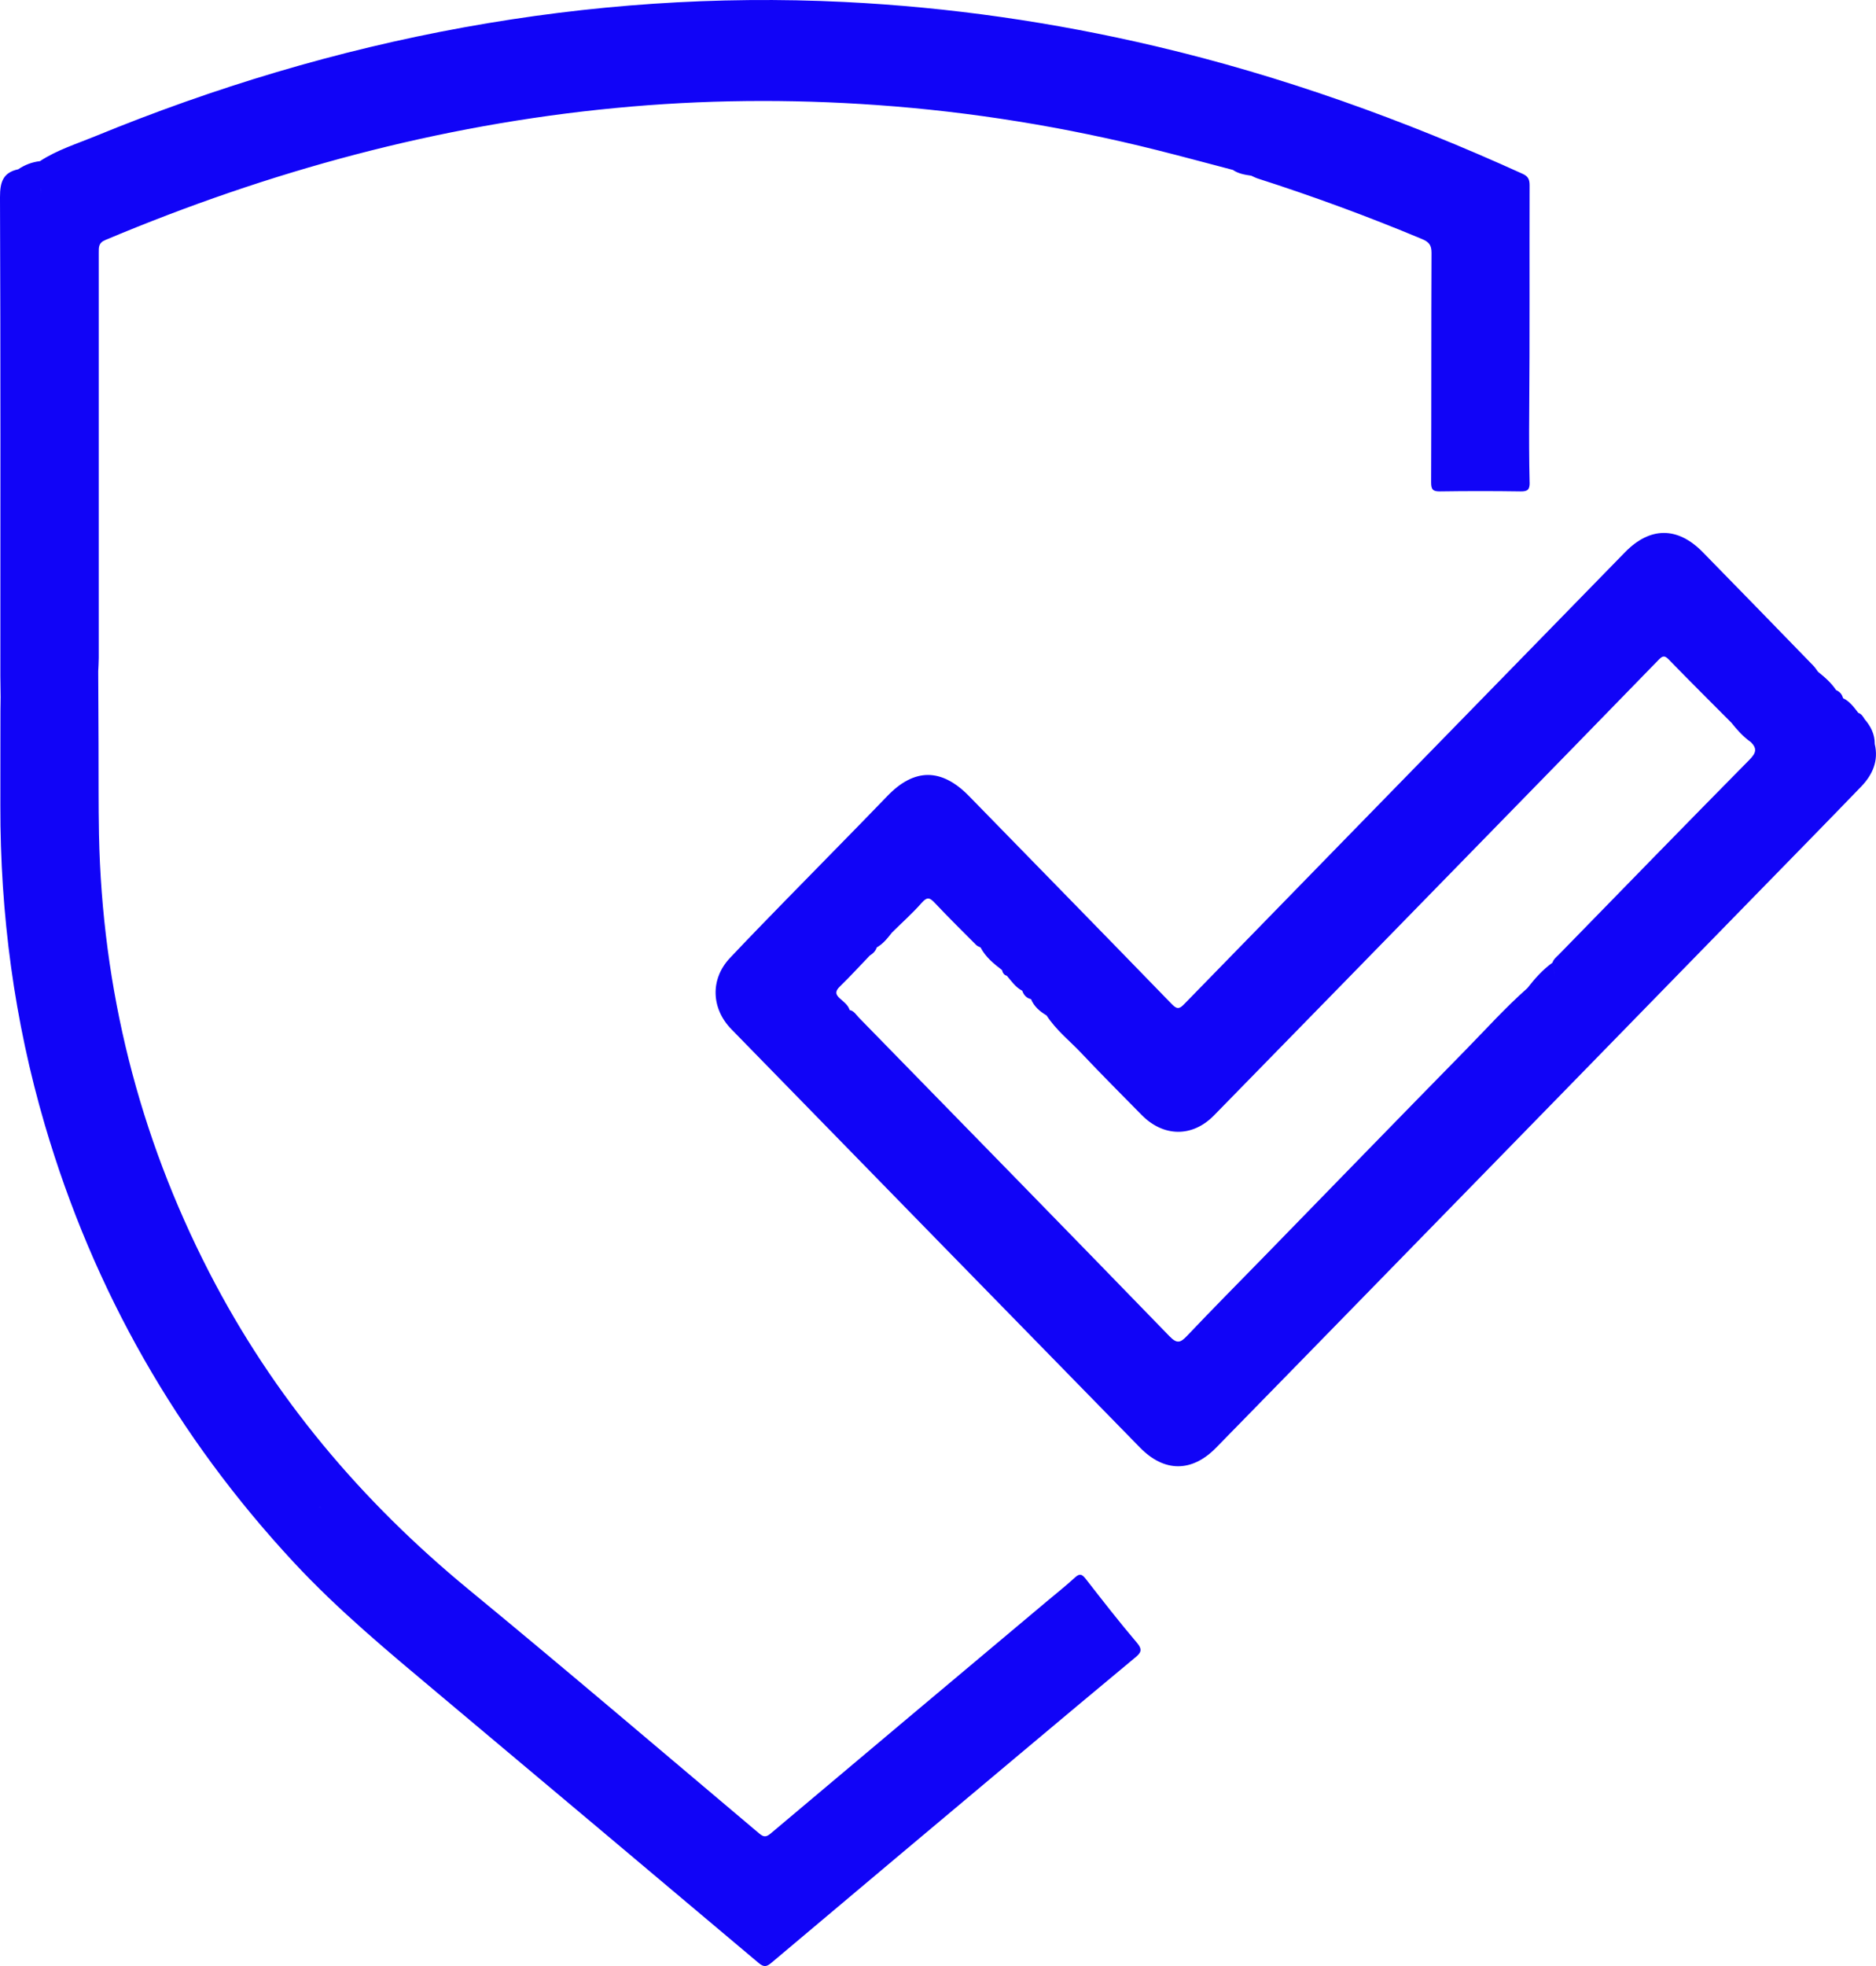
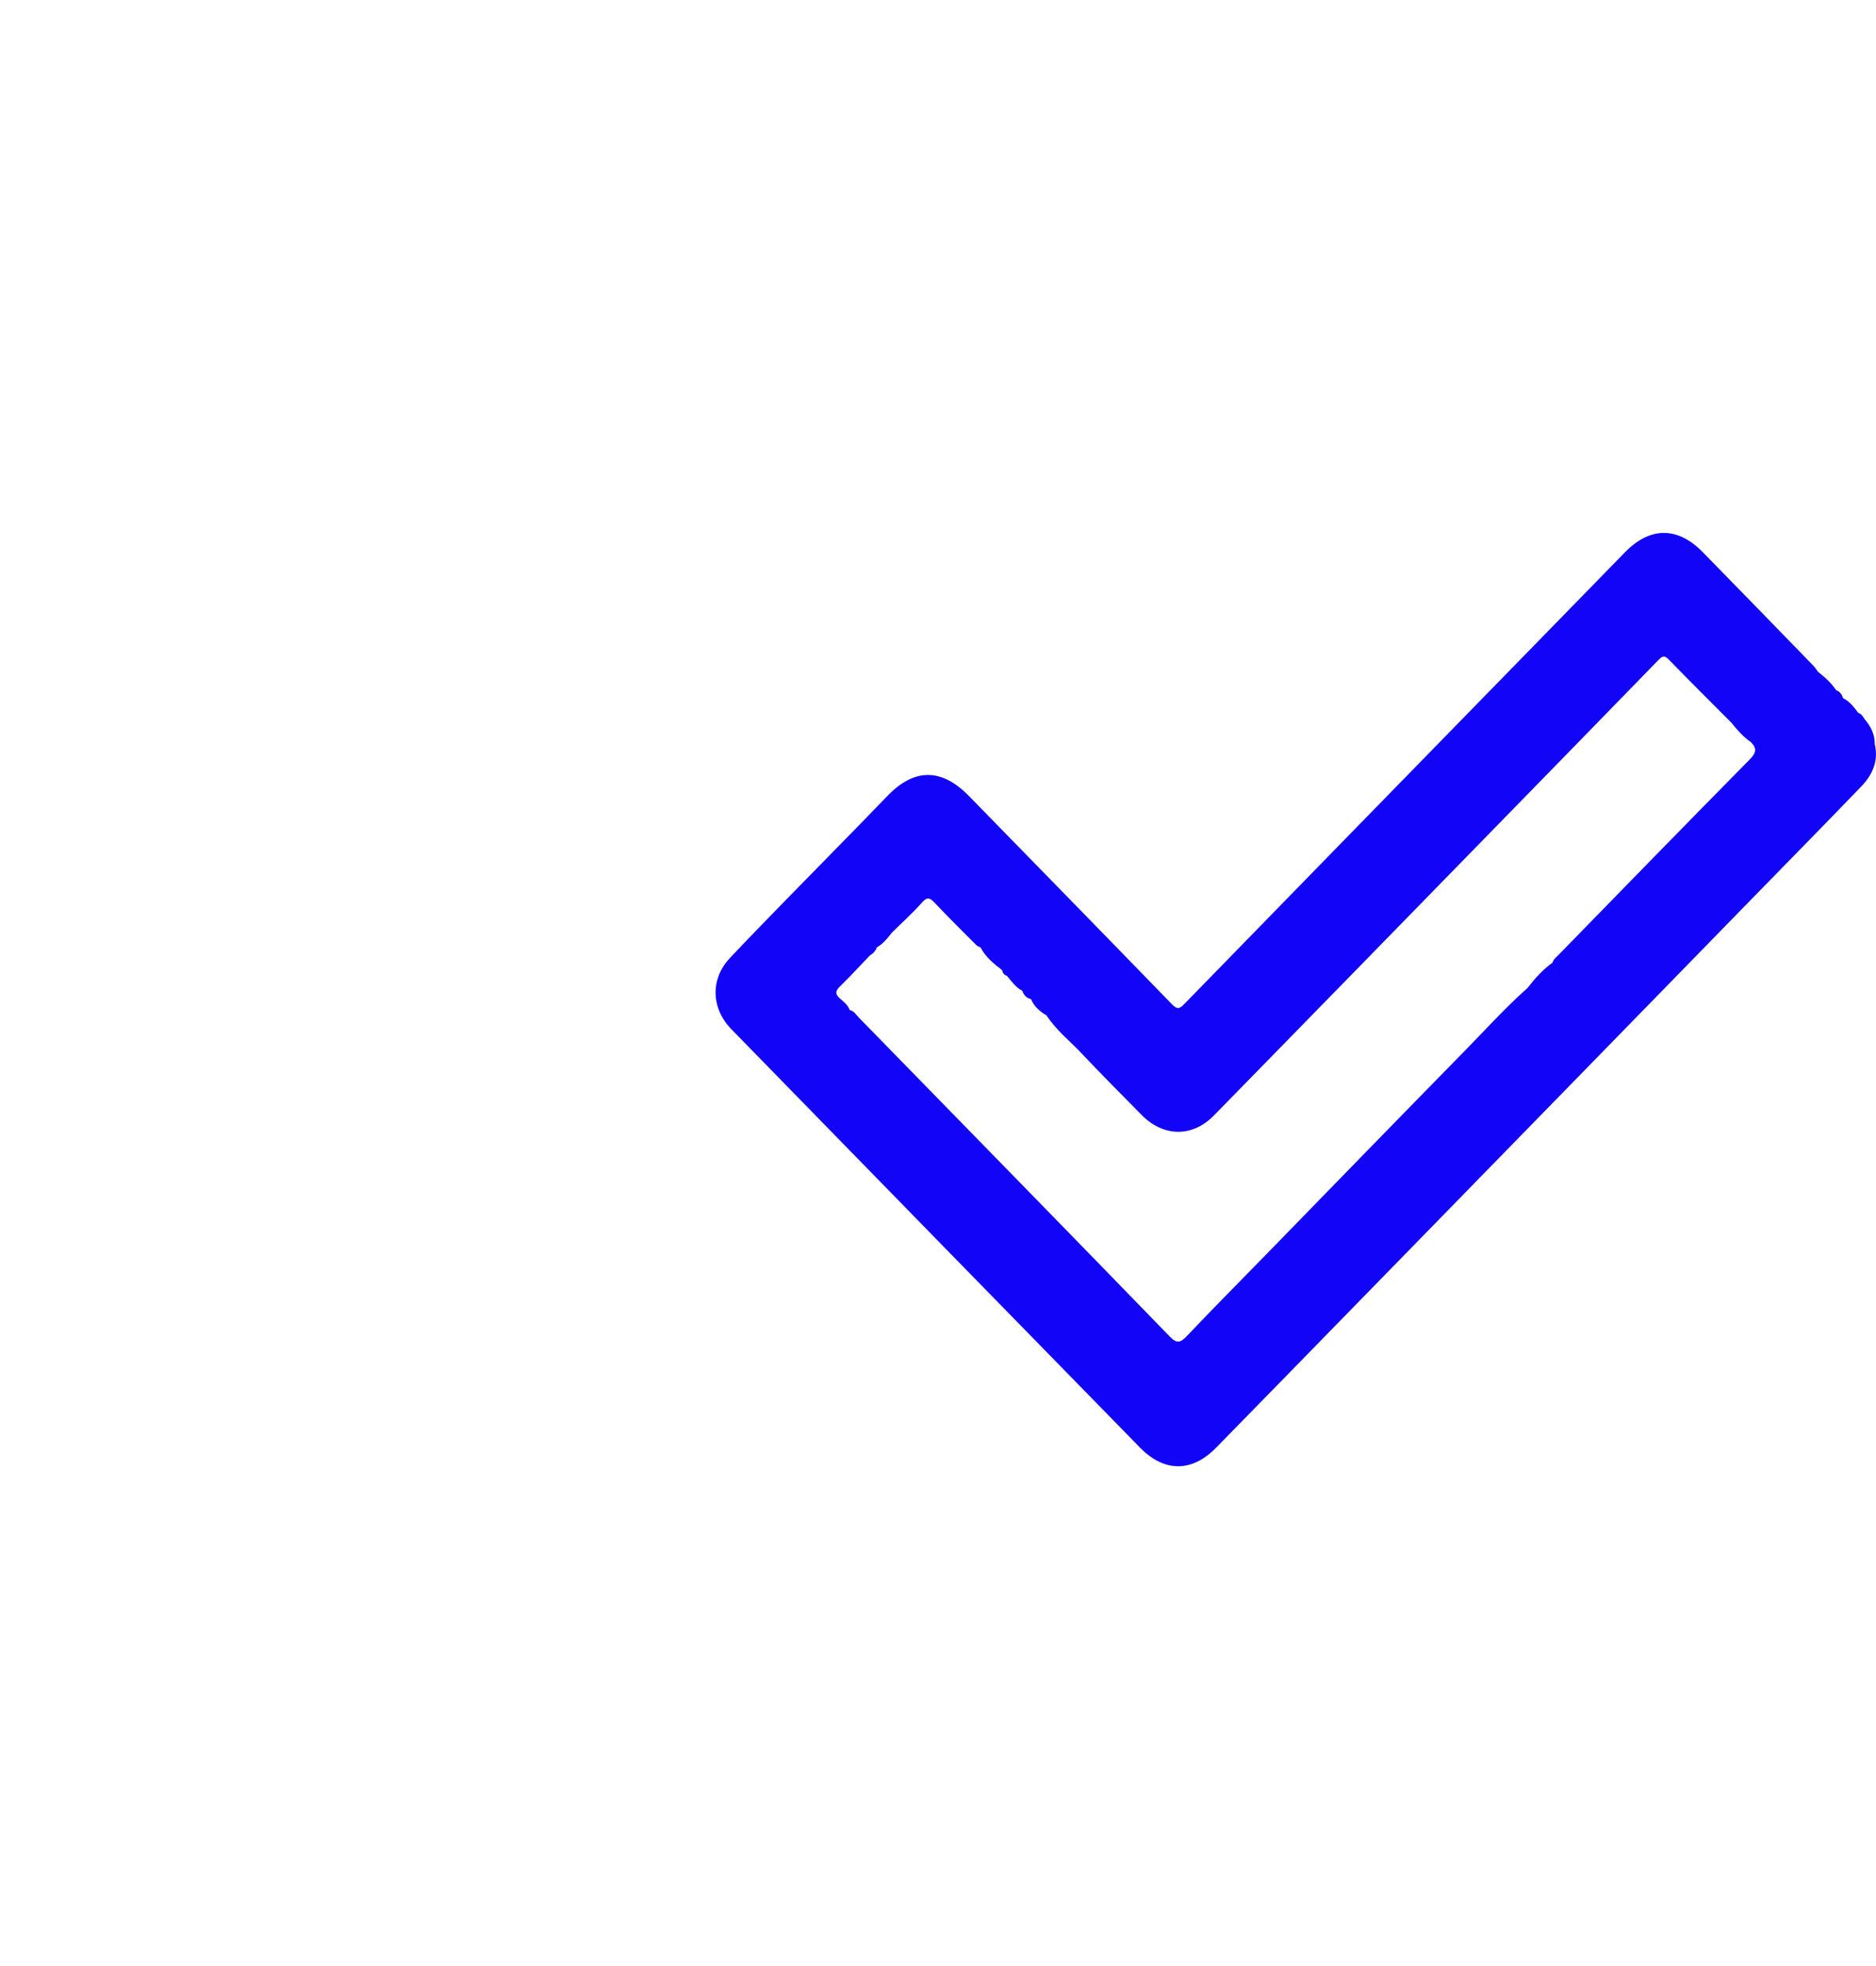
<svg xmlns="http://www.w3.org/2000/svg" width="42" height="44" viewBox="0 0 42 44" fill="none">
  <g clip-path="url(#clip0_1946_20212)">
-     <path d="M34.245 10.793C34.233 10.282 34.232 9.77 34.236 9.258C34.25 7.554 34.24 5.851 34.245 4.148C34.245 4.015 34.212 3.946 34.088 3.89C31.435 2.685 28.709 1.703 25.878 1.036C23.581 0.495 21.256 0.16 18.901 0.044C16.042 -0.096 13.204 0.101 10.388 0.612C7.55 1.127 4.797 1.954 2.122 3.053C1.707 3.223 1.275 3.357 0.894 3.607C0.717 3.627 0.556 3.689 0.407 3.789C0.072 3.861 -0.001 4.069 -4.26932e-05 4.411C0.014 7.982 0.009 11.553 0.008 15.125L0.014 15.6C0.013 15.703 0.011 15.806 0.01 15.909C0.01 16.144 0.01 16.379 0.009 16.614C0.009 17.084 0.009 17.555 0.008 18.025C0.003 20.458 0.319 22.844 1.004 25.176C2.097 28.896 3.964 32.154 6.578 34.967C7.577 36.042 8.7 36.971 9.817 37.908C12.208 39.914 14.598 41.921 16.985 43.932C17.107 44.035 17.169 44.014 17.278 43.921C19.13 42.36 20.986 40.803 22.842 39.246C23.697 38.529 24.552 37.812 25.411 37.099C25.542 36.991 25.588 36.923 25.452 36.763C25.057 36.299 24.682 35.816 24.307 35.335C24.225 35.23 24.173 35.207 24.067 35.304C23.866 35.489 23.651 35.659 23.441 35.835C21.377 37.567 19.311 39.3 17.25 41.037C17.142 41.127 17.088 41.109 16.991 41.028C14.831 39.208 12.681 37.374 10.501 35.58C8.094 33.601 6.117 31.264 4.678 28.463C3.105 25.401 2.287 22.137 2.216 18.678C2.203 18.008 2.209 17.337 2.206 16.666C2.204 16.118 2.201 15.57 2.199 15.022C2.203 14.922 2.211 14.822 2.211 14.723C2.212 11.701 2.212 8.679 2.211 5.657C2.211 5.533 2.204 5.435 2.357 5.372C6.024 3.829 9.818 2.797 13.771 2.418C15.722 2.23 17.676 2.212 19.632 2.351C21.751 2.501 23.84 2.842 25.902 3.359C26.47 3.502 27.035 3.655 27.602 3.803C27.726 3.888 27.869 3.911 28.012 3.932C28.06 3.952 28.106 3.978 28.155 3.994C29.4 4.393 30.626 4.844 31.834 5.349C31.989 5.414 32.05 5.481 32.049 5.66C32.041 7.371 32.047 9.082 32.04 10.793C32.039 10.957 32.081 11 32.239 10.998C32.841 10.989 33.443 10.989 34.045 10.998C34.2 11 34.25 10.959 34.246 10.794L34.245 10.793ZM0.43 3.822C0.413 3.841 0.398 3.86 0.385 3.88C0.398 3.86 0.413 3.841 0.43 3.822ZM0.306 4.063C0.309 4.042 0.315 4.021 0.322 4C0.315 4.02 0.309 4.041 0.306 4.063C0.302 4.083 0.3 4.105 0.301 4.126C0.301 4.105 0.302 4.083 0.306 4.063ZM0.483 4.403C0.472 4.403 0.463 4.401 0.453 4.398C0.463 4.401 0.472 4.403 0.483 4.403C0.488 4.403 0.493 4.403 0.498 4.403C0.493 4.403 0.488 4.403 0.483 4.403ZM0.917 4.323C0.917 4.328 0.917 4.334 0.916 4.339C0.917 4.334 0.917 4.328 0.917 4.323C0.913 4.278 0.912 4.233 0.914 4.188C0.915 4.129 0.92 4.069 0.923 4.009C0.919 4.069 0.915 4.129 0.914 4.188C0.913 4.233 0.913 4.278 0.917 4.323ZM0.927 3.919C0.928 3.889 0.928 3.859 0.927 3.83C0.928 3.859 0.928 3.89 0.927 3.919ZM14.298 39.392C14.268 39.381 14.235 39.374 14.199 39.371C14.235 39.374 14.268 39.381 14.298 39.392ZM7.201 33.741C7.178 33.738 7.156 33.73 7.136 33.721C7.156 33.729 7.178 33.737 7.201 33.741ZM27.671 3.549C27.678 3.537 27.686 3.528 27.696 3.524C27.701 3.522 27.707 3.521 27.713 3.522C27.707 3.521 27.701 3.522 27.696 3.524C27.686 3.528 27.678 3.537 27.671 3.549C27.667 3.555 27.663 3.562 27.66 3.569C27.663 3.562 27.667 3.555 27.671 3.549ZM27.423 3.497C27.441 3.416 27.48 3.362 27.532 3.329C27.48 3.362 27.441 3.416 27.423 3.497ZM27.461 3.652C27.456 3.65 27.451 3.648 27.447 3.647C27.451 3.648 27.456 3.65 27.461 3.652C27.476 3.656 27.493 3.66 27.509 3.664C27.492 3.66 27.476 3.656 27.461 3.652ZM27.721 3.701C27.701 3.718 27.681 3.735 27.661 3.751C27.681 3.735 27.701 3.718 27.721 3.701Z" fill="#1104F7" />
    <path d="M41.972 16.647C41.973 16.43 41.881 16.253 41.746 16.096C41.709 16.037 41.674 15.977 41.603 15.953C41.505 15.827 41.411 15.696 41.262 15.625C41.24 15.539 41.188 15.479 41.107 15.445C40.998 15.282 40.854 15.155 40.703 15.036C40.666 14.988 40.635 14.936 40.593 14.894C39.77 14.047 38.948 13.2 38.121 12.357C37.558 11.783 36.943 11.785 36.383 12.357C35.398 13.364 34.414 14.373 33.43 15.382C31.126 17.743 28.821 20.102 26.519 22.465C26.421 22.566 26.365 22.607 26.242 22.48C24.731 20.922 23.212 19.372 21.697 17.819C21.08 17.186 20.469 17.185 19.862 17.819C19.509 18.187 19.151 18.551 18.794 18.916C17.976 19.756 17.147 20.587 16.342 21.44C15.896 21.913 15.922 22.571 16.374 23.034C19.422 26.157 22.471 29.278 25.523 32.398C26.067 32.954 26.684 32.953 27.225 32.401C28.344 31.259 29.46 30.114 30.578 28.97C32.062 27.45 33.547 25.929 35.031 24.409C36.43 22.975 37.829 21.542 39.228 20.108C40.041 19.275 40.858 18.444 41.667 17.605C41.92 17.343 42.064 17.03 41.971 16.647H41.972ZM22.115 21.045C22.101 21.047 22.087 21.052 22.073 21.057C22.087 21.052 22.101 21.048 22.115 21.045ZM39.166 17.004C37.736 18.452 36.318 19.91 34.896 21.367C34.844 21.42 34.781 21.466 34.757 21.544C34.787 21.644 34.798 21.746 34.8 21.848C34.8 21.865 34.8 21.882 34.8 21.899C34.8 21.882 34.8 21.865 34.8 21.848C34.797 21.746 34.787 21.644 34.757 21.544C34.539 21.702 34.36 21.901 34.195 22.115C33.705 22.547 33.267 23.035 32.81 23.501C31.301 25.039 29.8 26.584 28.296 28.127C27.722 28.715 27.143 29.298 26.578 29.894C26.431 30.049 26.354 30.082 26.184 29.907C23.872 27.524 21.549 25.15 19.229 22.775C19.167 22.711 19.12 22.624 19.022 22.604C18.954 22.651 18.891 22.674 18.834 22.676C18.891 22.674 18.955 22.651 19.022 22.604C18.985 22.489 18.888 22.421 18.806 22.348C18.692 22.247 18.7 22.178 18.807 22.074C19.035 21.852 19.251 21.617 19.471 21.387C19.542 21.342 19.602 21.287 19.629 21.203C19.608 21.147 19.604 21.091 19.605 21.034C19.604 21.091 19.607 21.147 19.629 21.203C19.771 21.124 19.87 20.998 19.968 20.872C20.193 20.649 20.431 20.438 20.64 20.2C20.765 20.058 20.825 20.098 20.933 20.212C21.234 20.532 21.547 20.84 21.858 21.152C21.883 21.177 21.921 21.187 21.953 21.204C22.065 21.42 22.247 21.567 22.433 21.71C22.449 21.771 22.476 21.821 22.542 21.838C22.542 21.677 22.545 21.516 22.543 21.354C22.545 21.515 22.542 21.677 22.542 21.838C22.646 21.961 22.738 22.097 22.886 22.173C22.92 22.27 22.981 22.338 23.083 22.361C23.083 22.169 23.085 21.977 23.085 21.786C23.085 21.977 23.083 22.169 23.083 22.361C23.152 22.53 23.282 22.637 23.431 22.726C23.644 23.056 23.952 23.296 24.217 23.577C24.655 24.043 25.108 24.493 25.556 24.95C26.044 25.448 26.693 25.46 27.179 24.963C29.203 22.896 31.223 20.825 33.244 18.755C34.542 17.425 35.841 16.097 37.136 14.764C37.225 14.673 37.27 14.667 37.362 14.762C37.823 15.236 38.292 15.702 38.759 16.171C38.89 16.334 39.028 16.49 39.2 16.61C39.346 16.757 39.312 16.856 39.166 17.004V17.004Z" fill="#1104F7" />
  </g>
  <defs>
    <clipPath id="clip0_1946_20212">
      <rect width="42" height="44" fill="white" />
    </clipPath>
  </defs>
</svg>